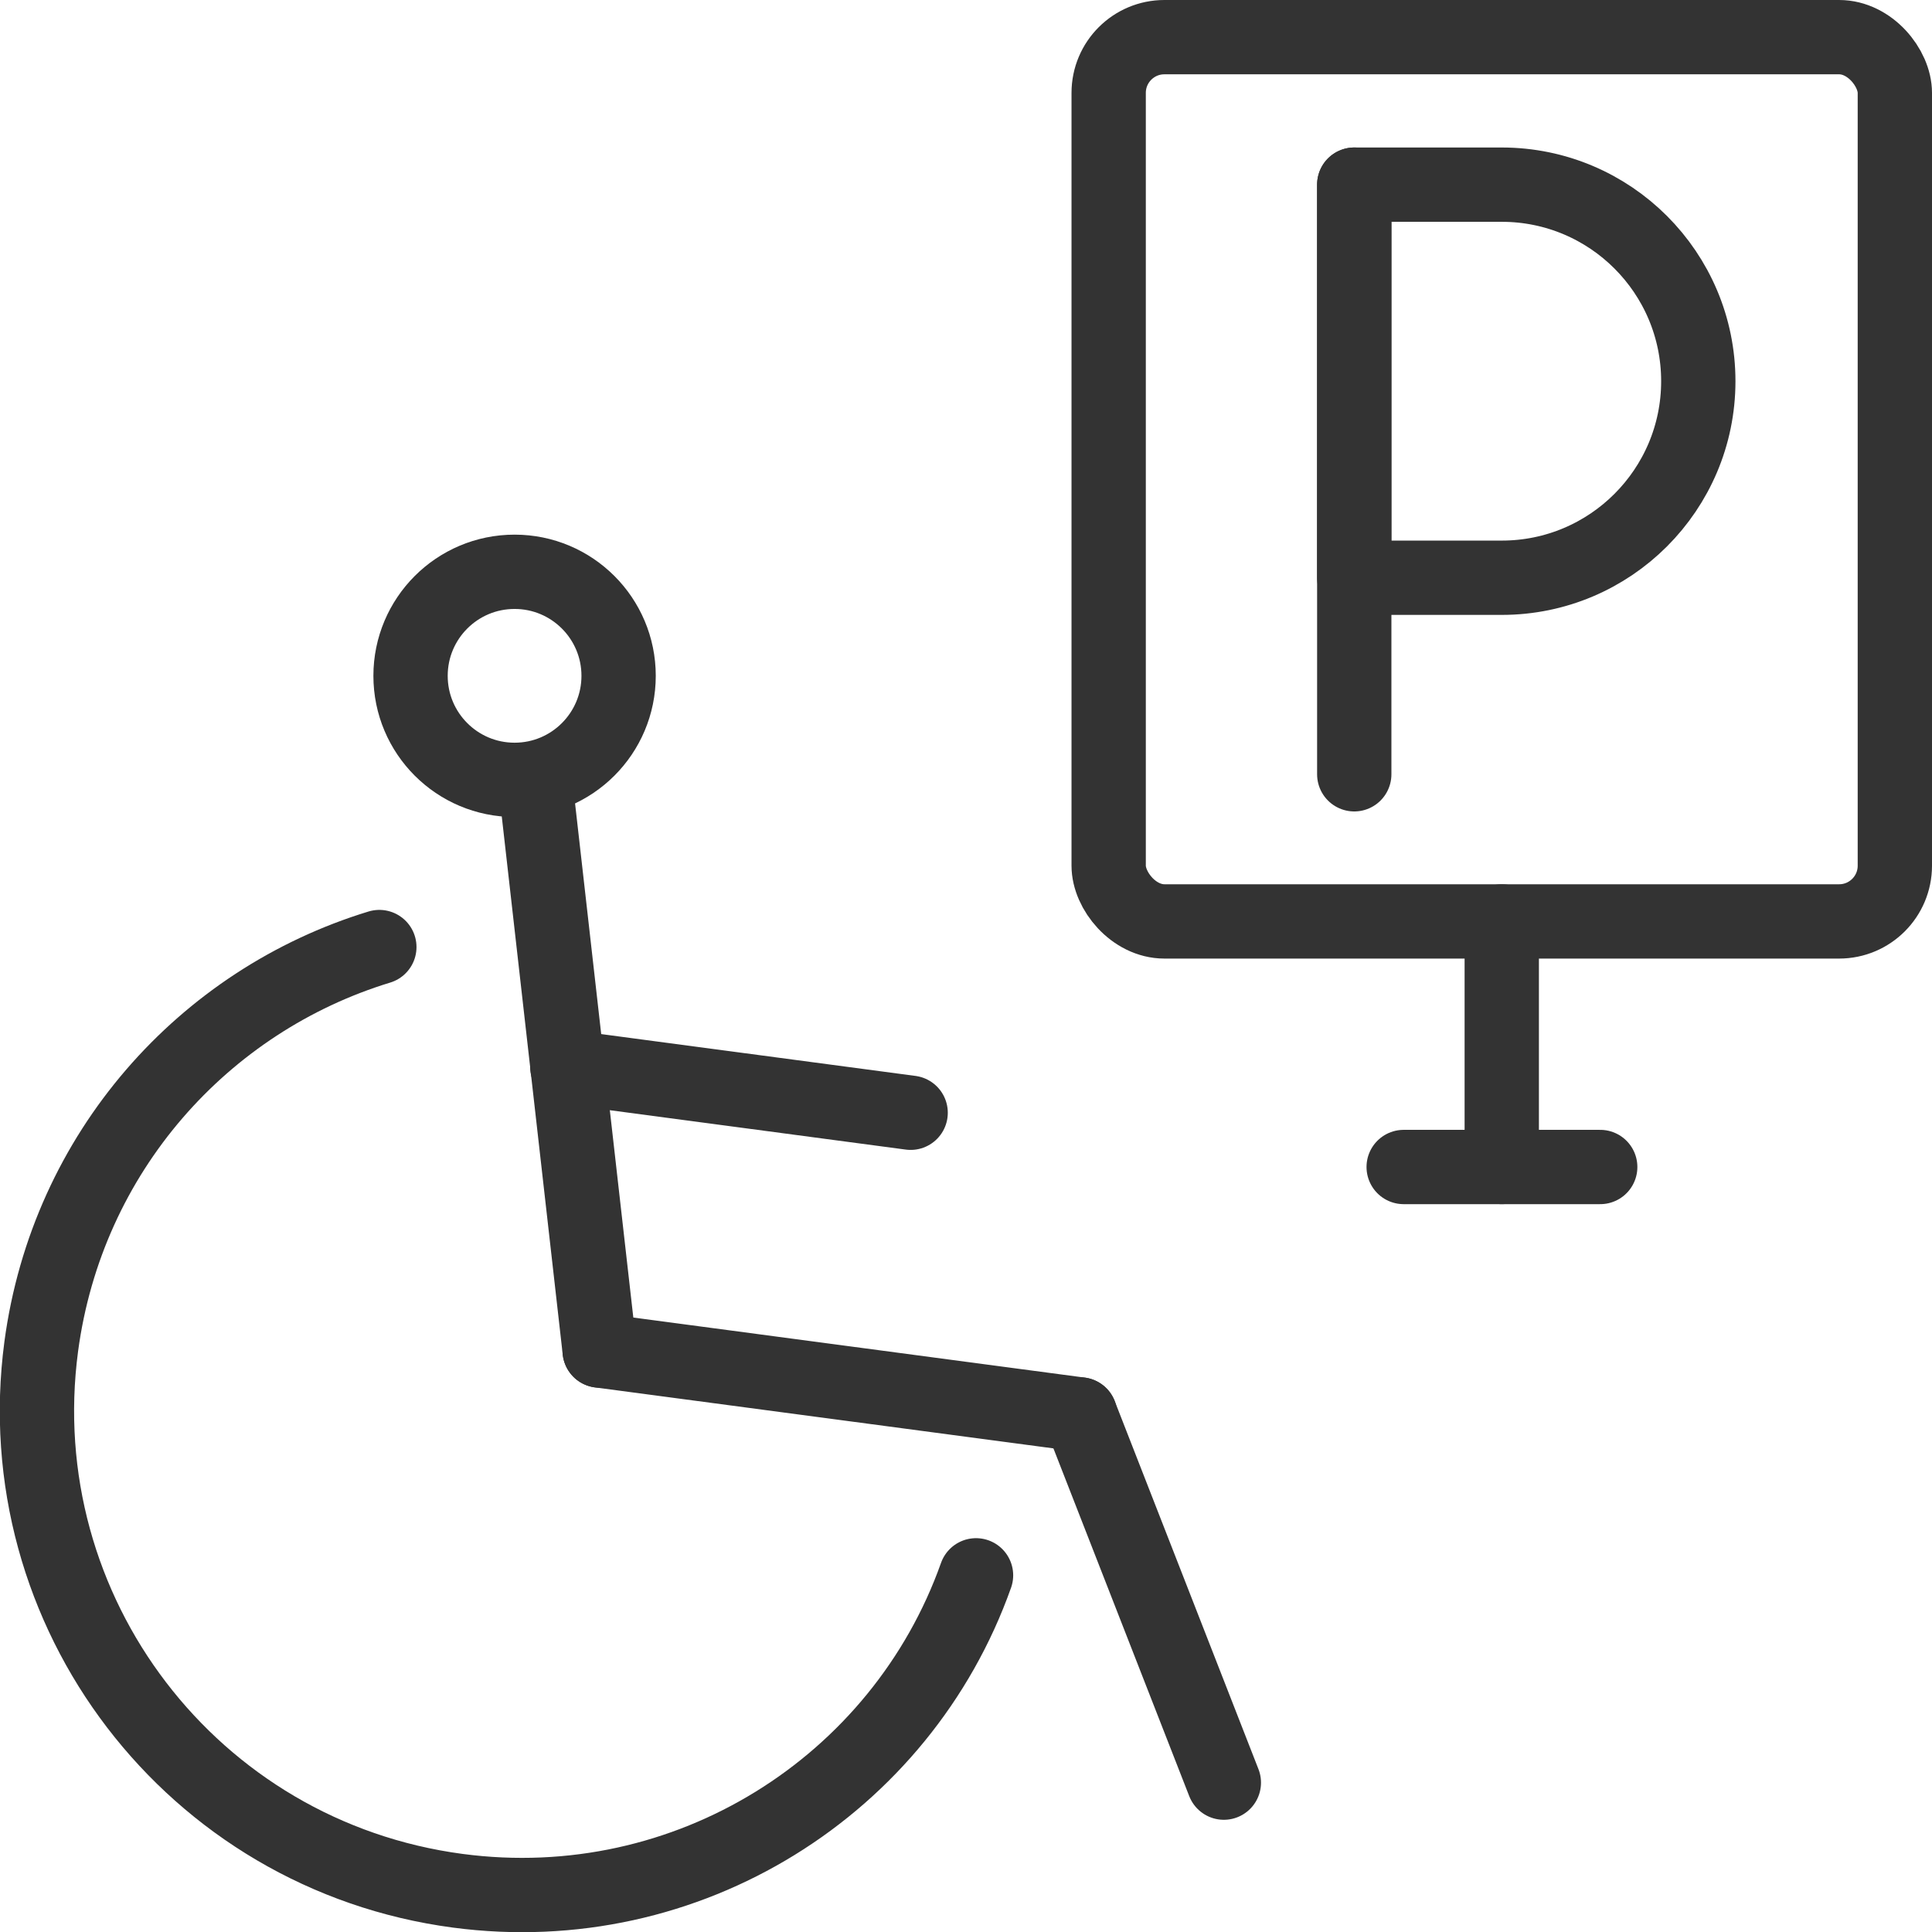
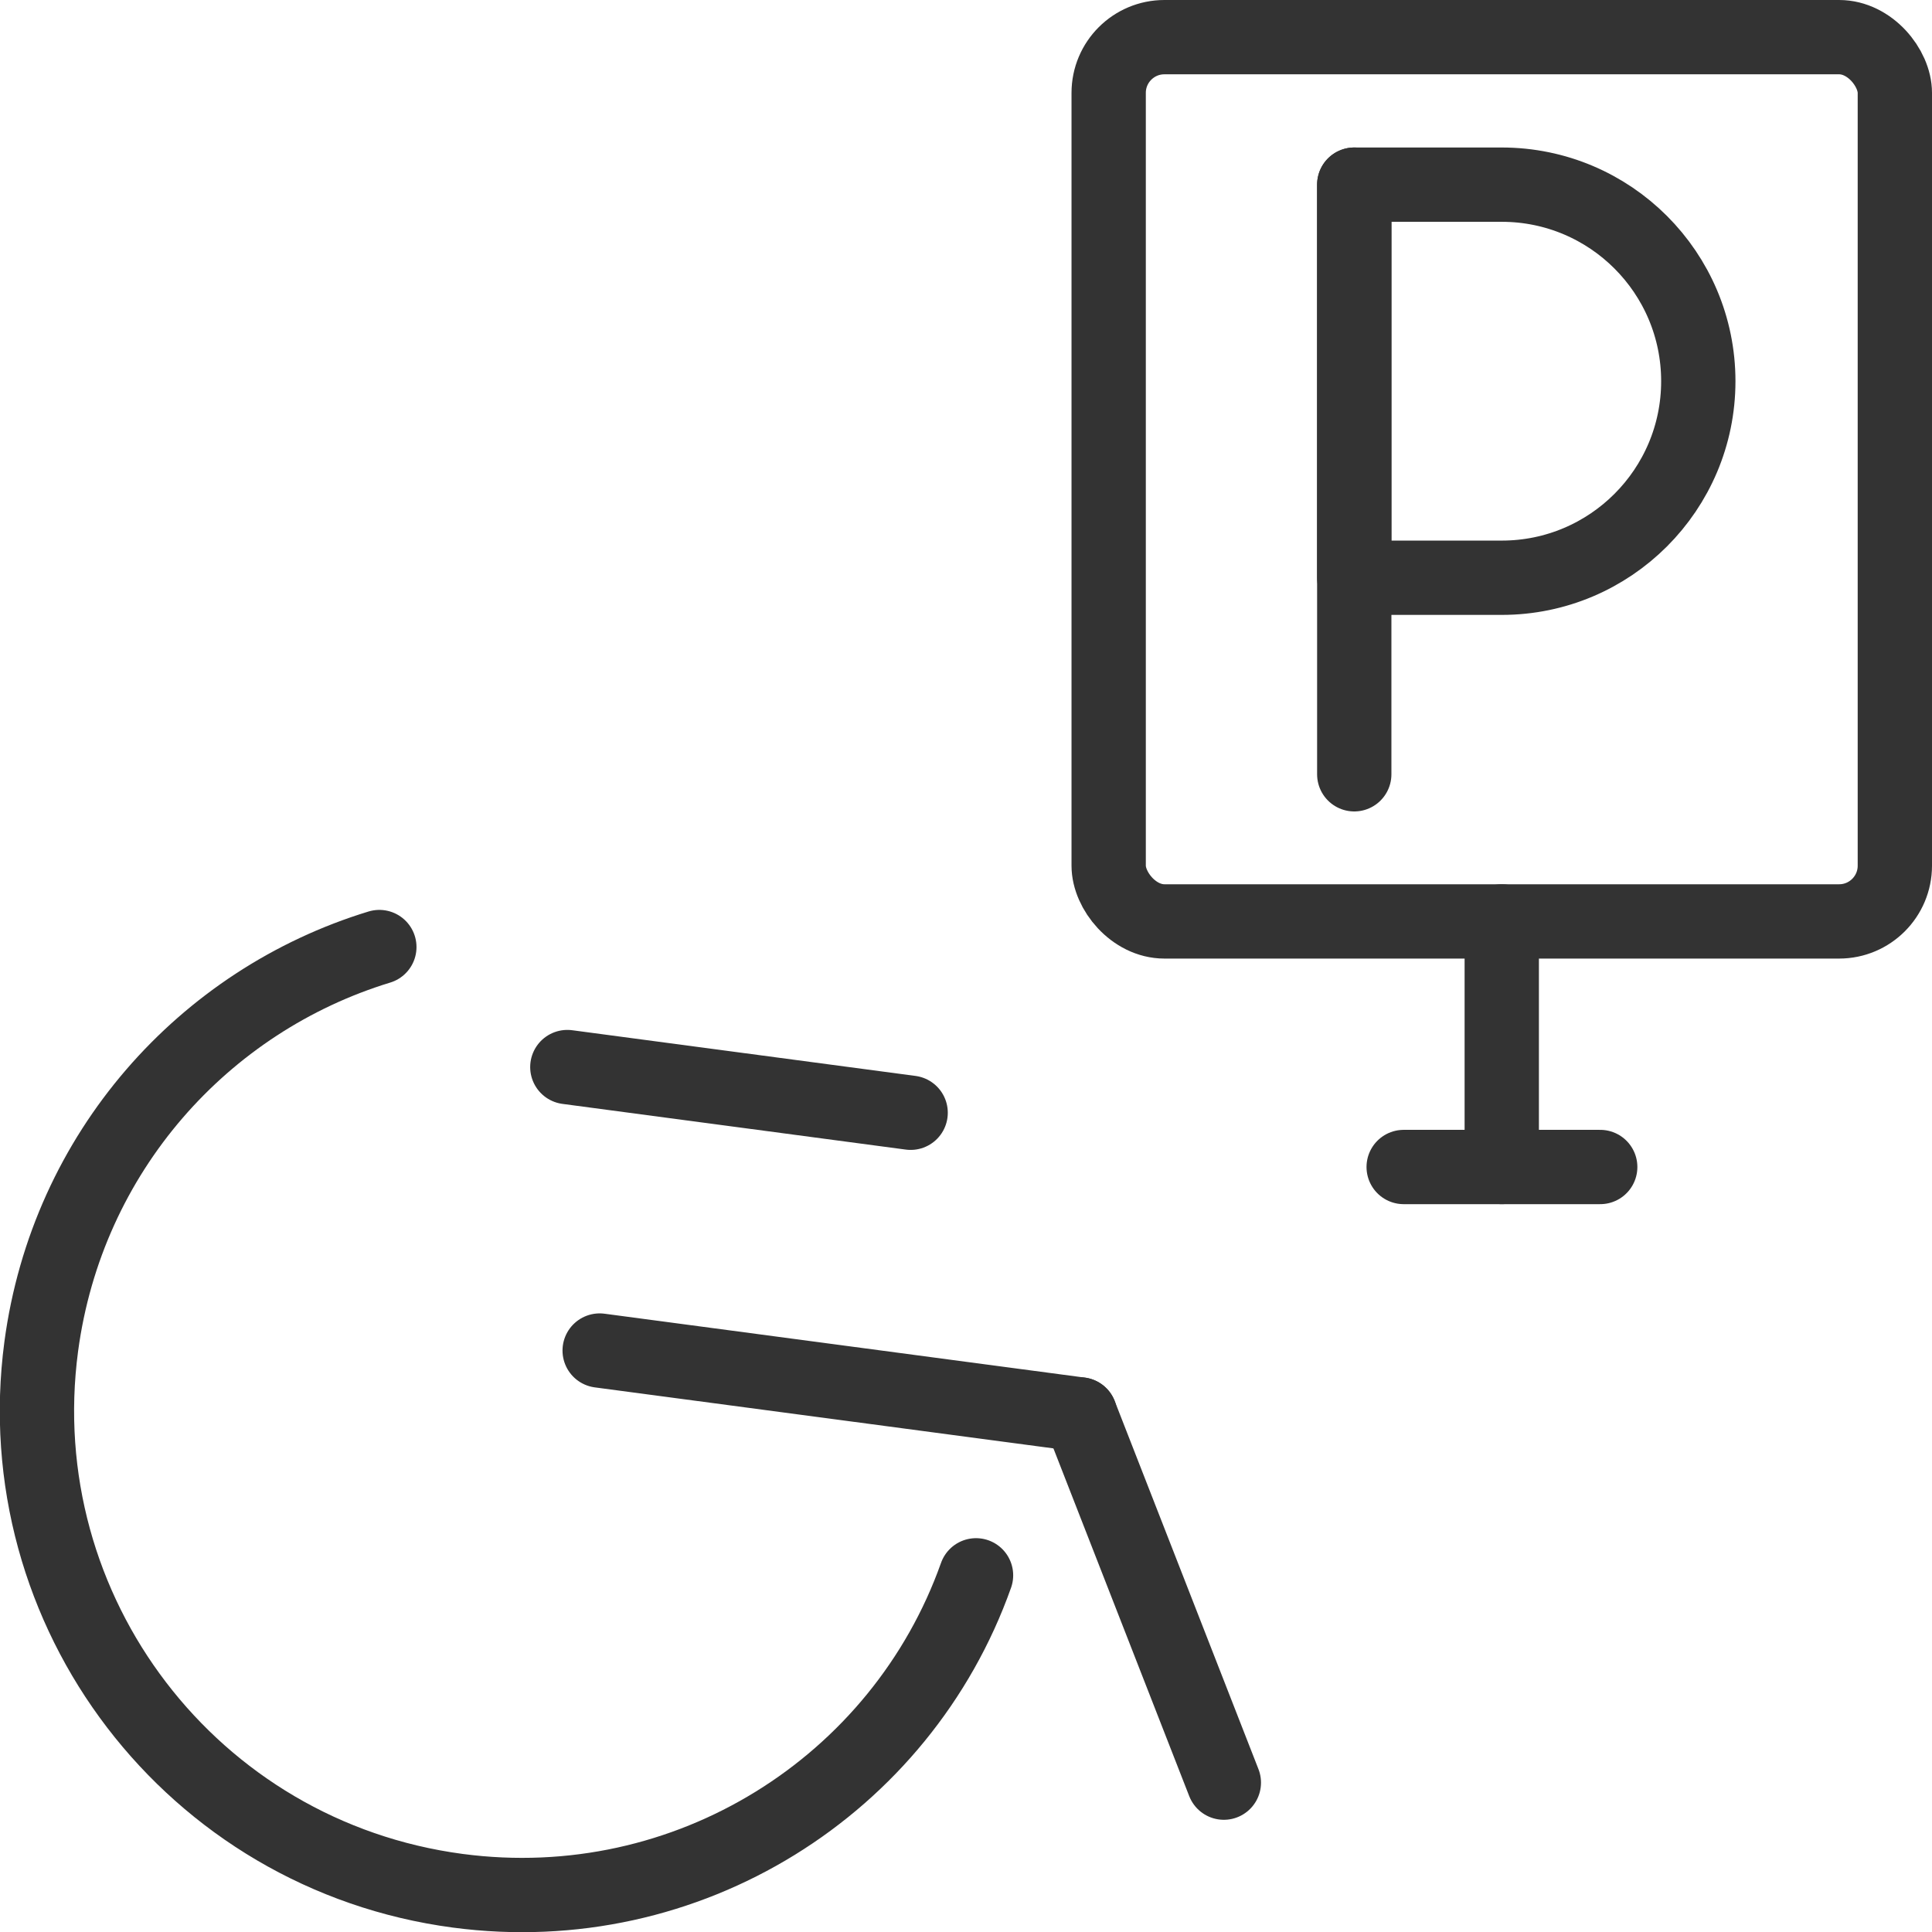
<svg xmlns="http://www.w3.org/2000/svg" id="Layer_1" viewBox="0 0 52 52">
  <defs>
    <style>.cls-1{fill:none;stroke:#333;stroke-linecap:round;stroke-linejoin:round;stroke-width:2px;}</style>
  </defs>
-   <line class="cls-1" x1="14.41" y1="21.08" x2="16.14" y2="36.35" />
  <line class="cls-1" x1="29.07" y1="38.07" x2="16.14" y2="36.35" />
  <line class="cls-1" x1="32.94" y1="47.98" x2="29.07" y2="38.07" />
  <line class="cls-1" x1="15.27" y1="28.72" x2="24.51" y2="29.95" />
-   <circle class="cls-1" cx="13.85" cy="18.19" r="2.8" />
  <path class="cls-1" d="M10.21,25.49c-4.72,1.44-8.4,5.52-9.1,10.75-.95,7.15,4.06,13.7,11.21,14.65,6.19.82,11.94-2.83,13.95-8.49" />
  <g id="parking">
    <rect class="cls-1" x="29.84" y="1" width="21.16" height="23.8" rx="1.5" ry="1.5" />
    <line class="cls-1" x1="40.42" y1="31.41" x2="40.42" y2="24.8" />
    <line class="cls-1" x1="36.45" y1="4.97" x2="36.45" y2="20.84" />
    <path class="cls-1" d="M36.45,15.55h3.97c2.92,0,5.29-2.37,5.29-5.29h0c0-2.92-2.37-5.29-5.29-5.29h-3.97v10.58Z" />
    <line class="cls-1" x1="43.07" y1="31.41" x2="37.78" y2="31.41" />
  </g>
</svg>